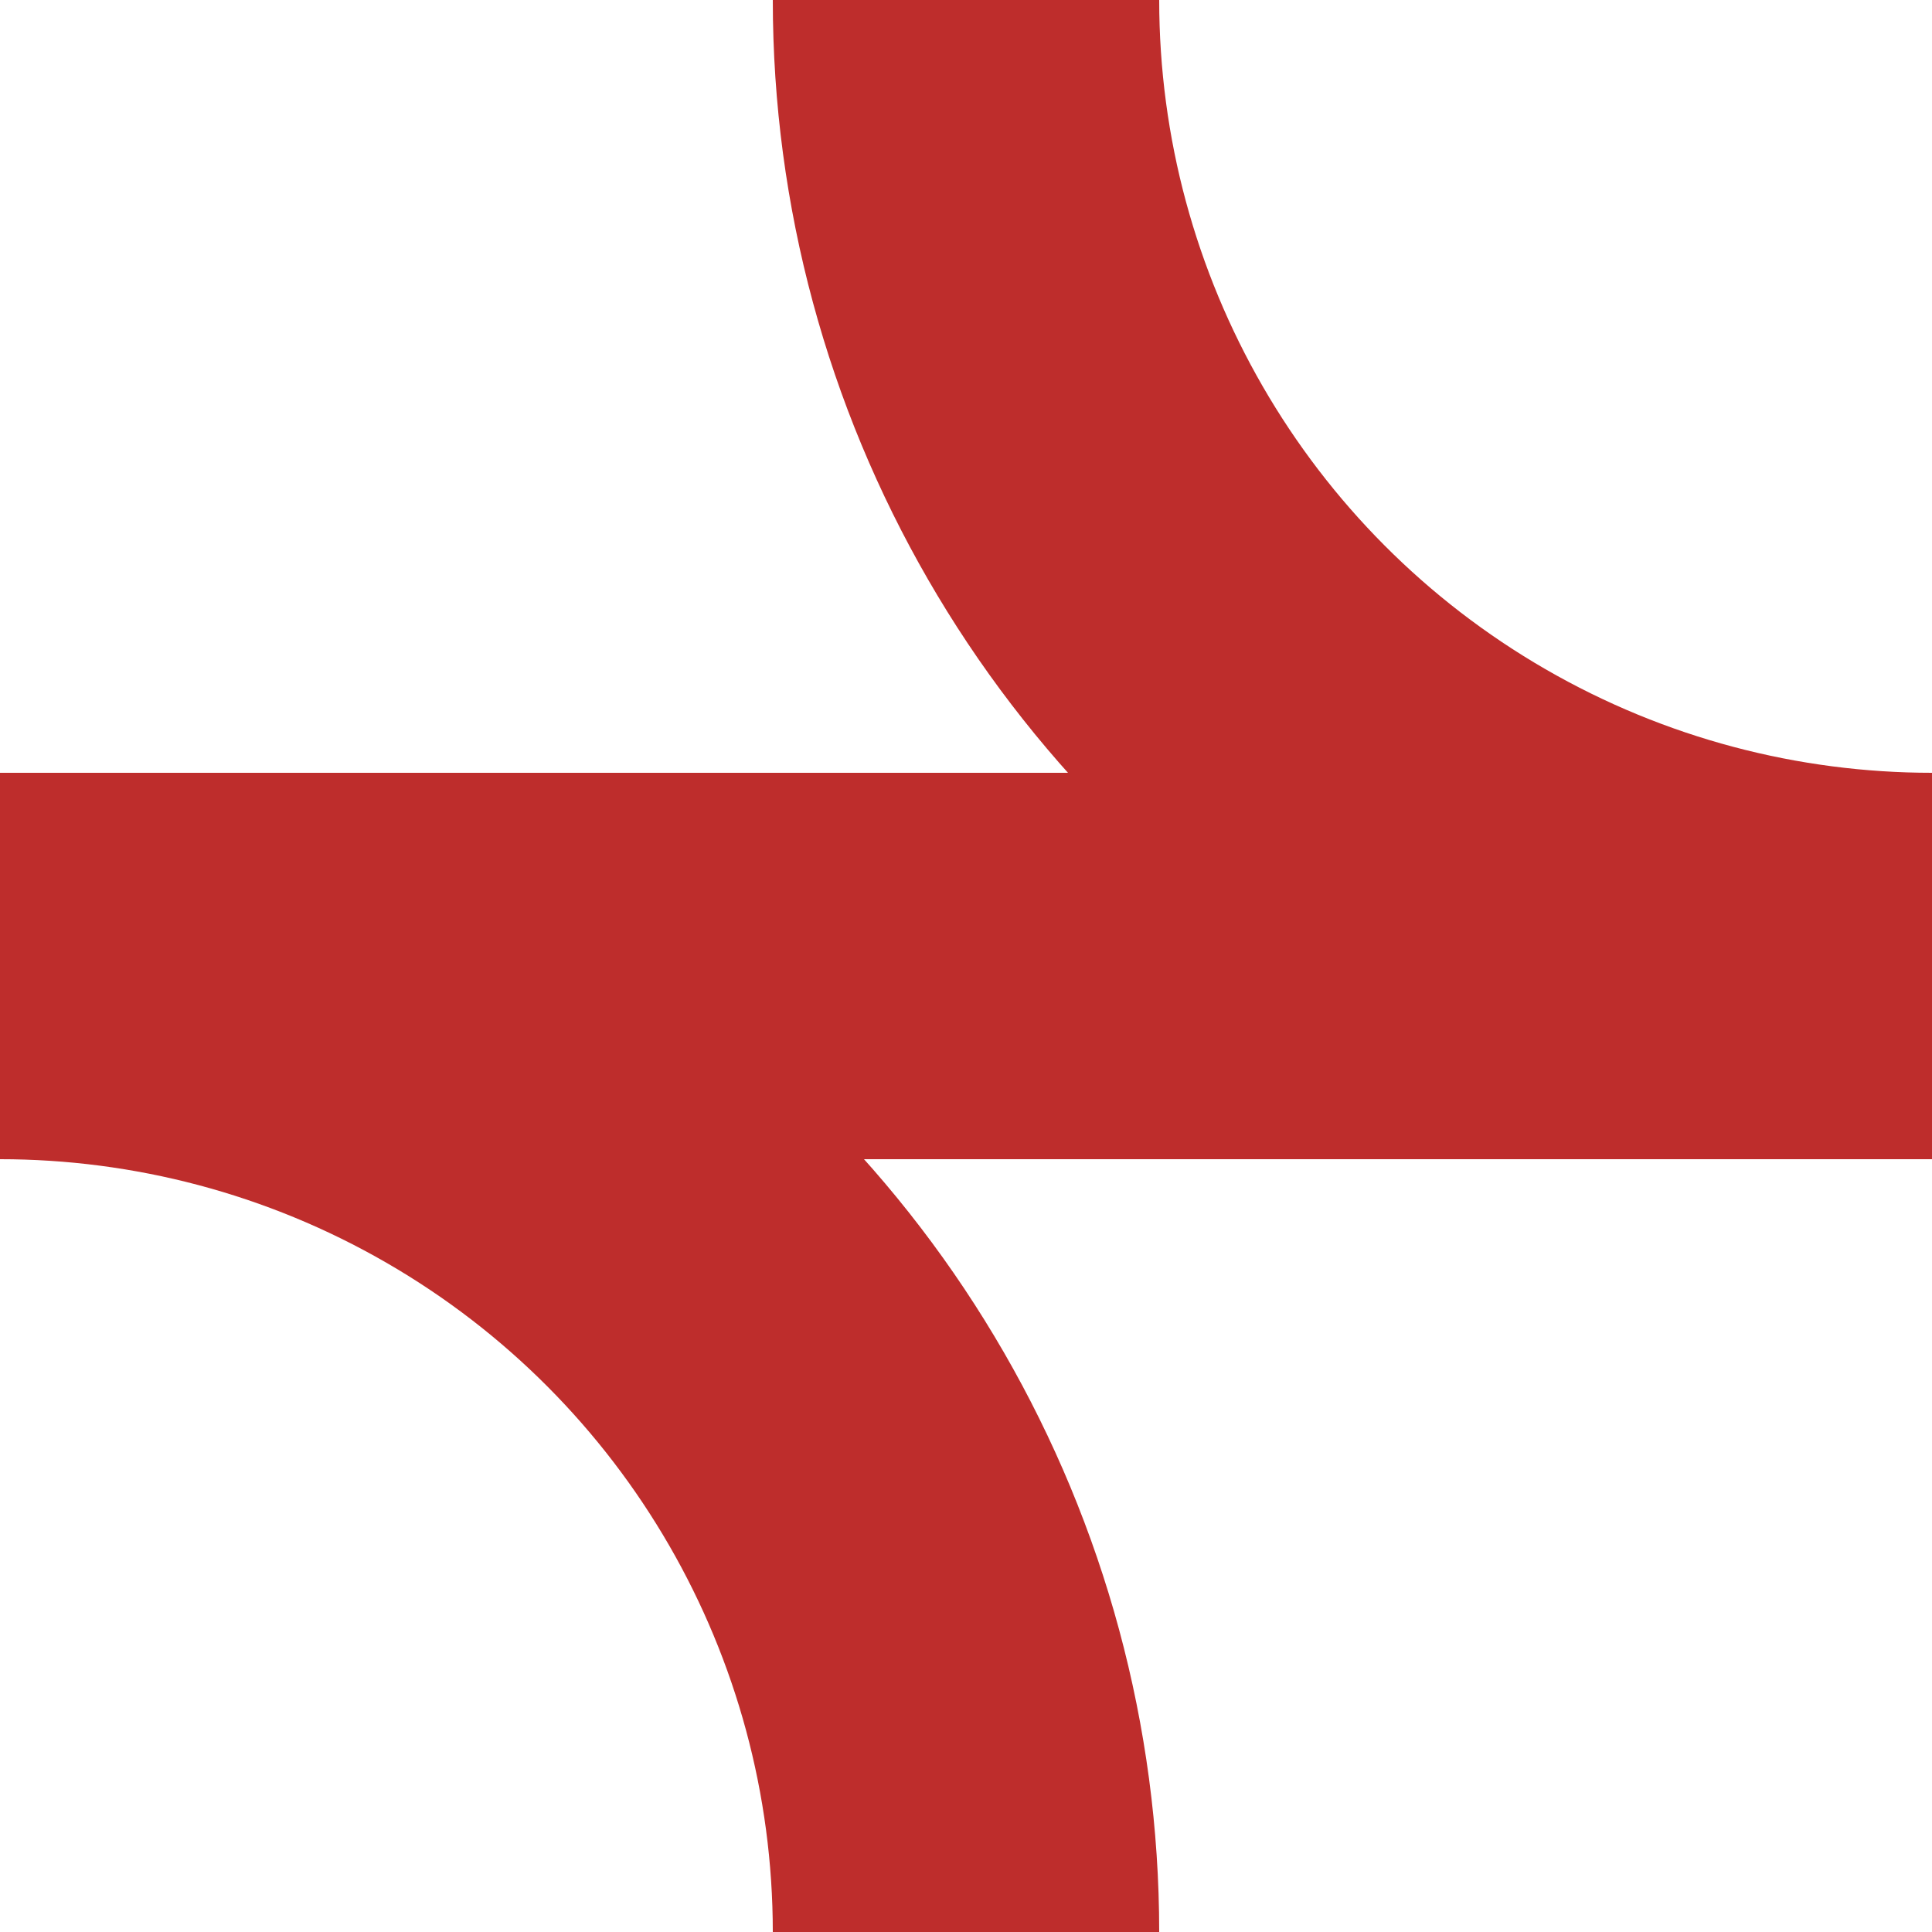
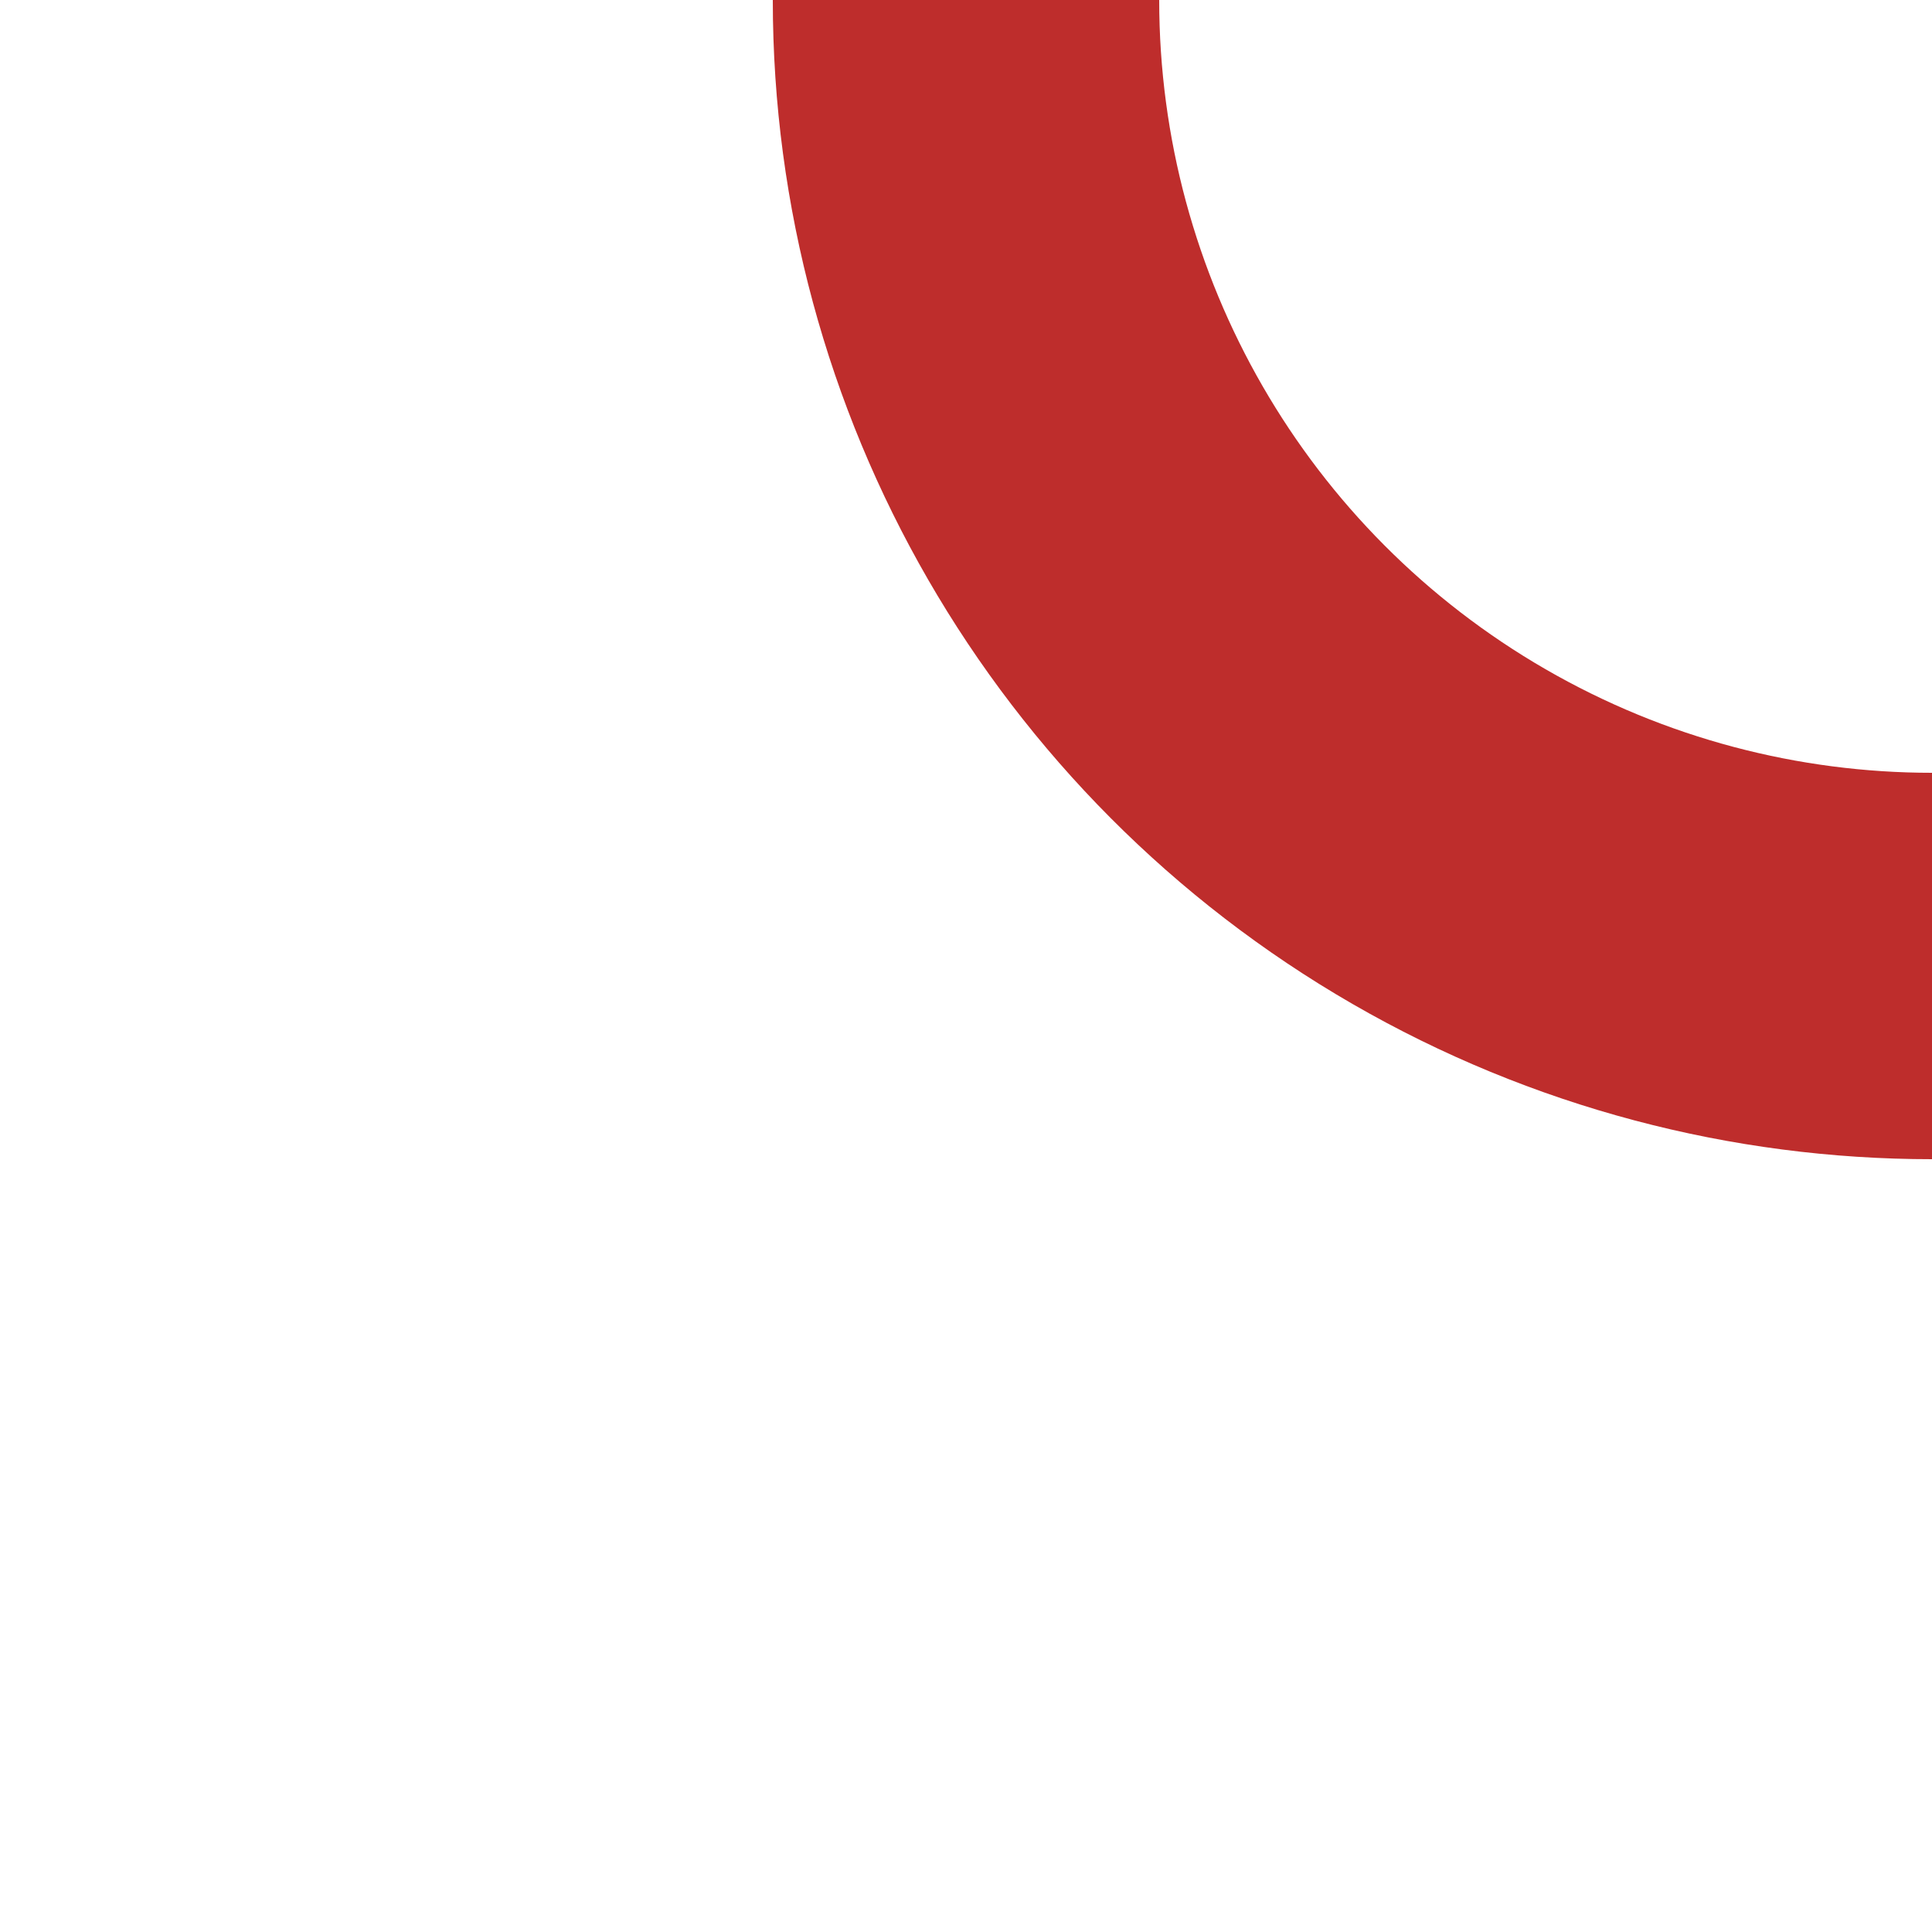
<svg xmlns="http://www.w3.org/2000/svg" width="500" height="500" viewBox="0 0 500 500">
  <title>BSicon Abzweig</title>
  <g stroke-width="100" fill="none">
-     <path d="M 0,250 H 500" stroke="#be2d2c" />
    <circle cx="500" cy="0" r="250" stroke="#be2d2c" />
-     <circle cx="0" cy="500" r="250" stroke="#be2d2c" />
  </g>
</svg>